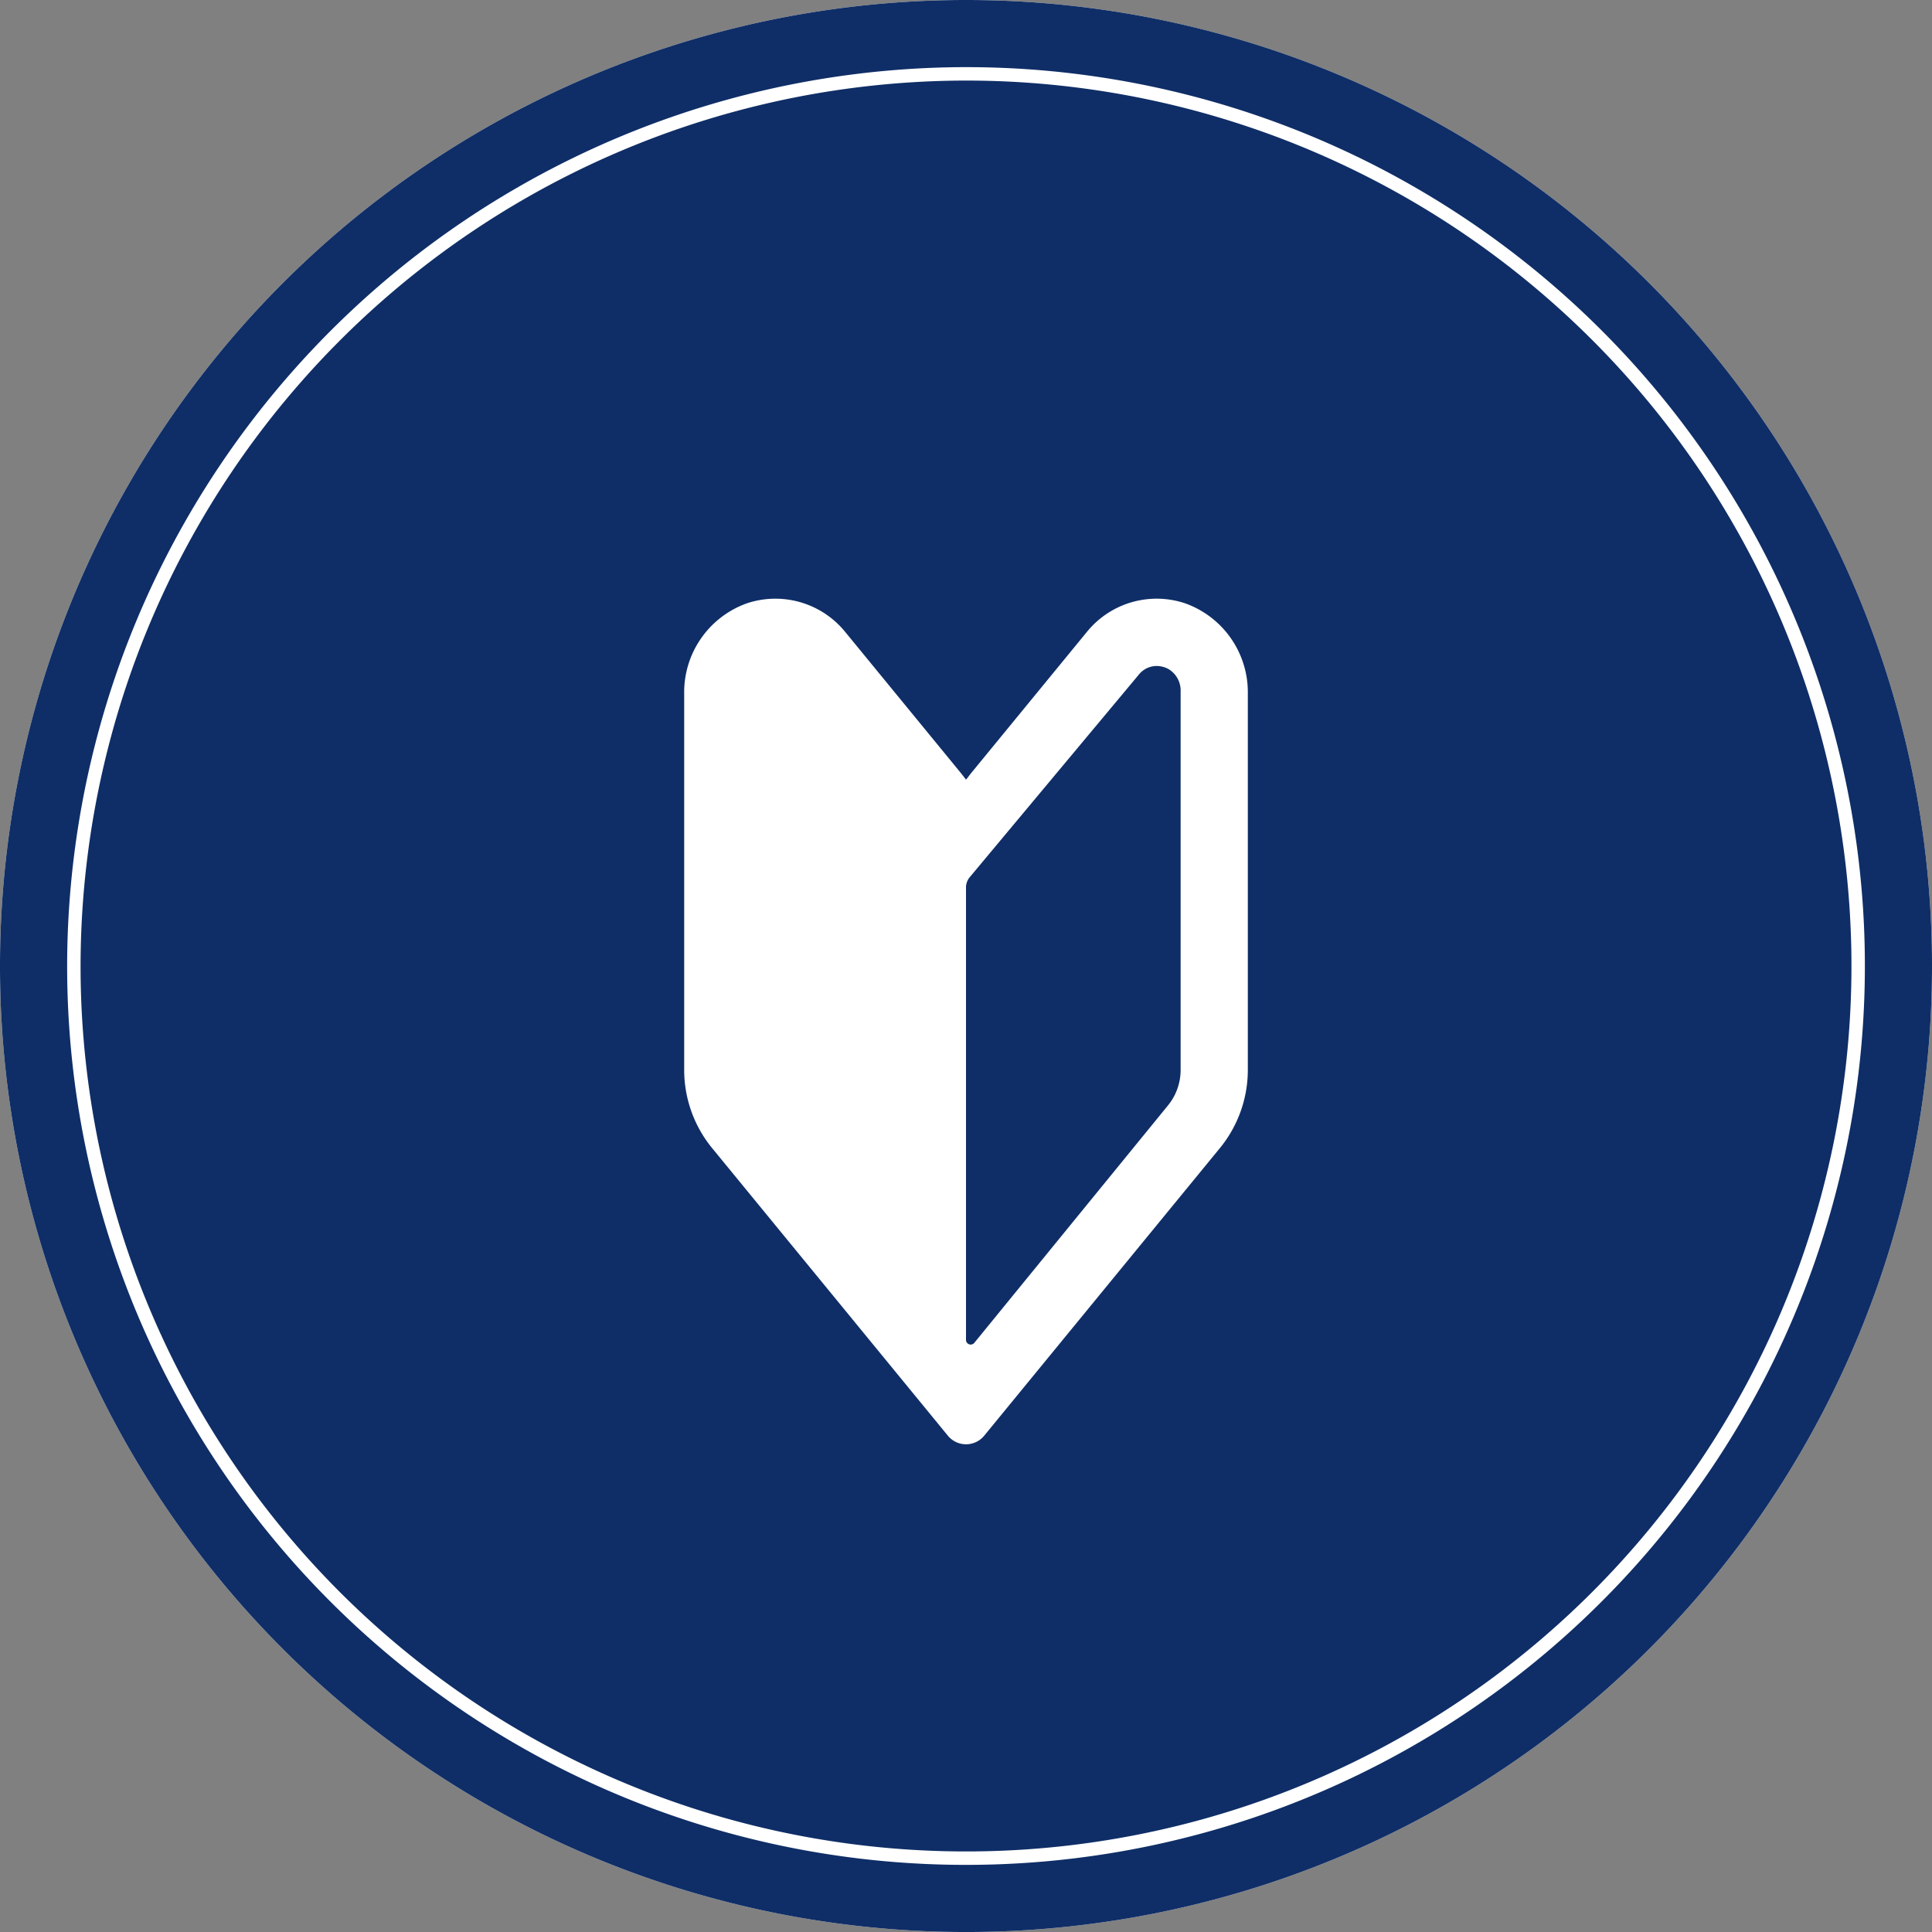
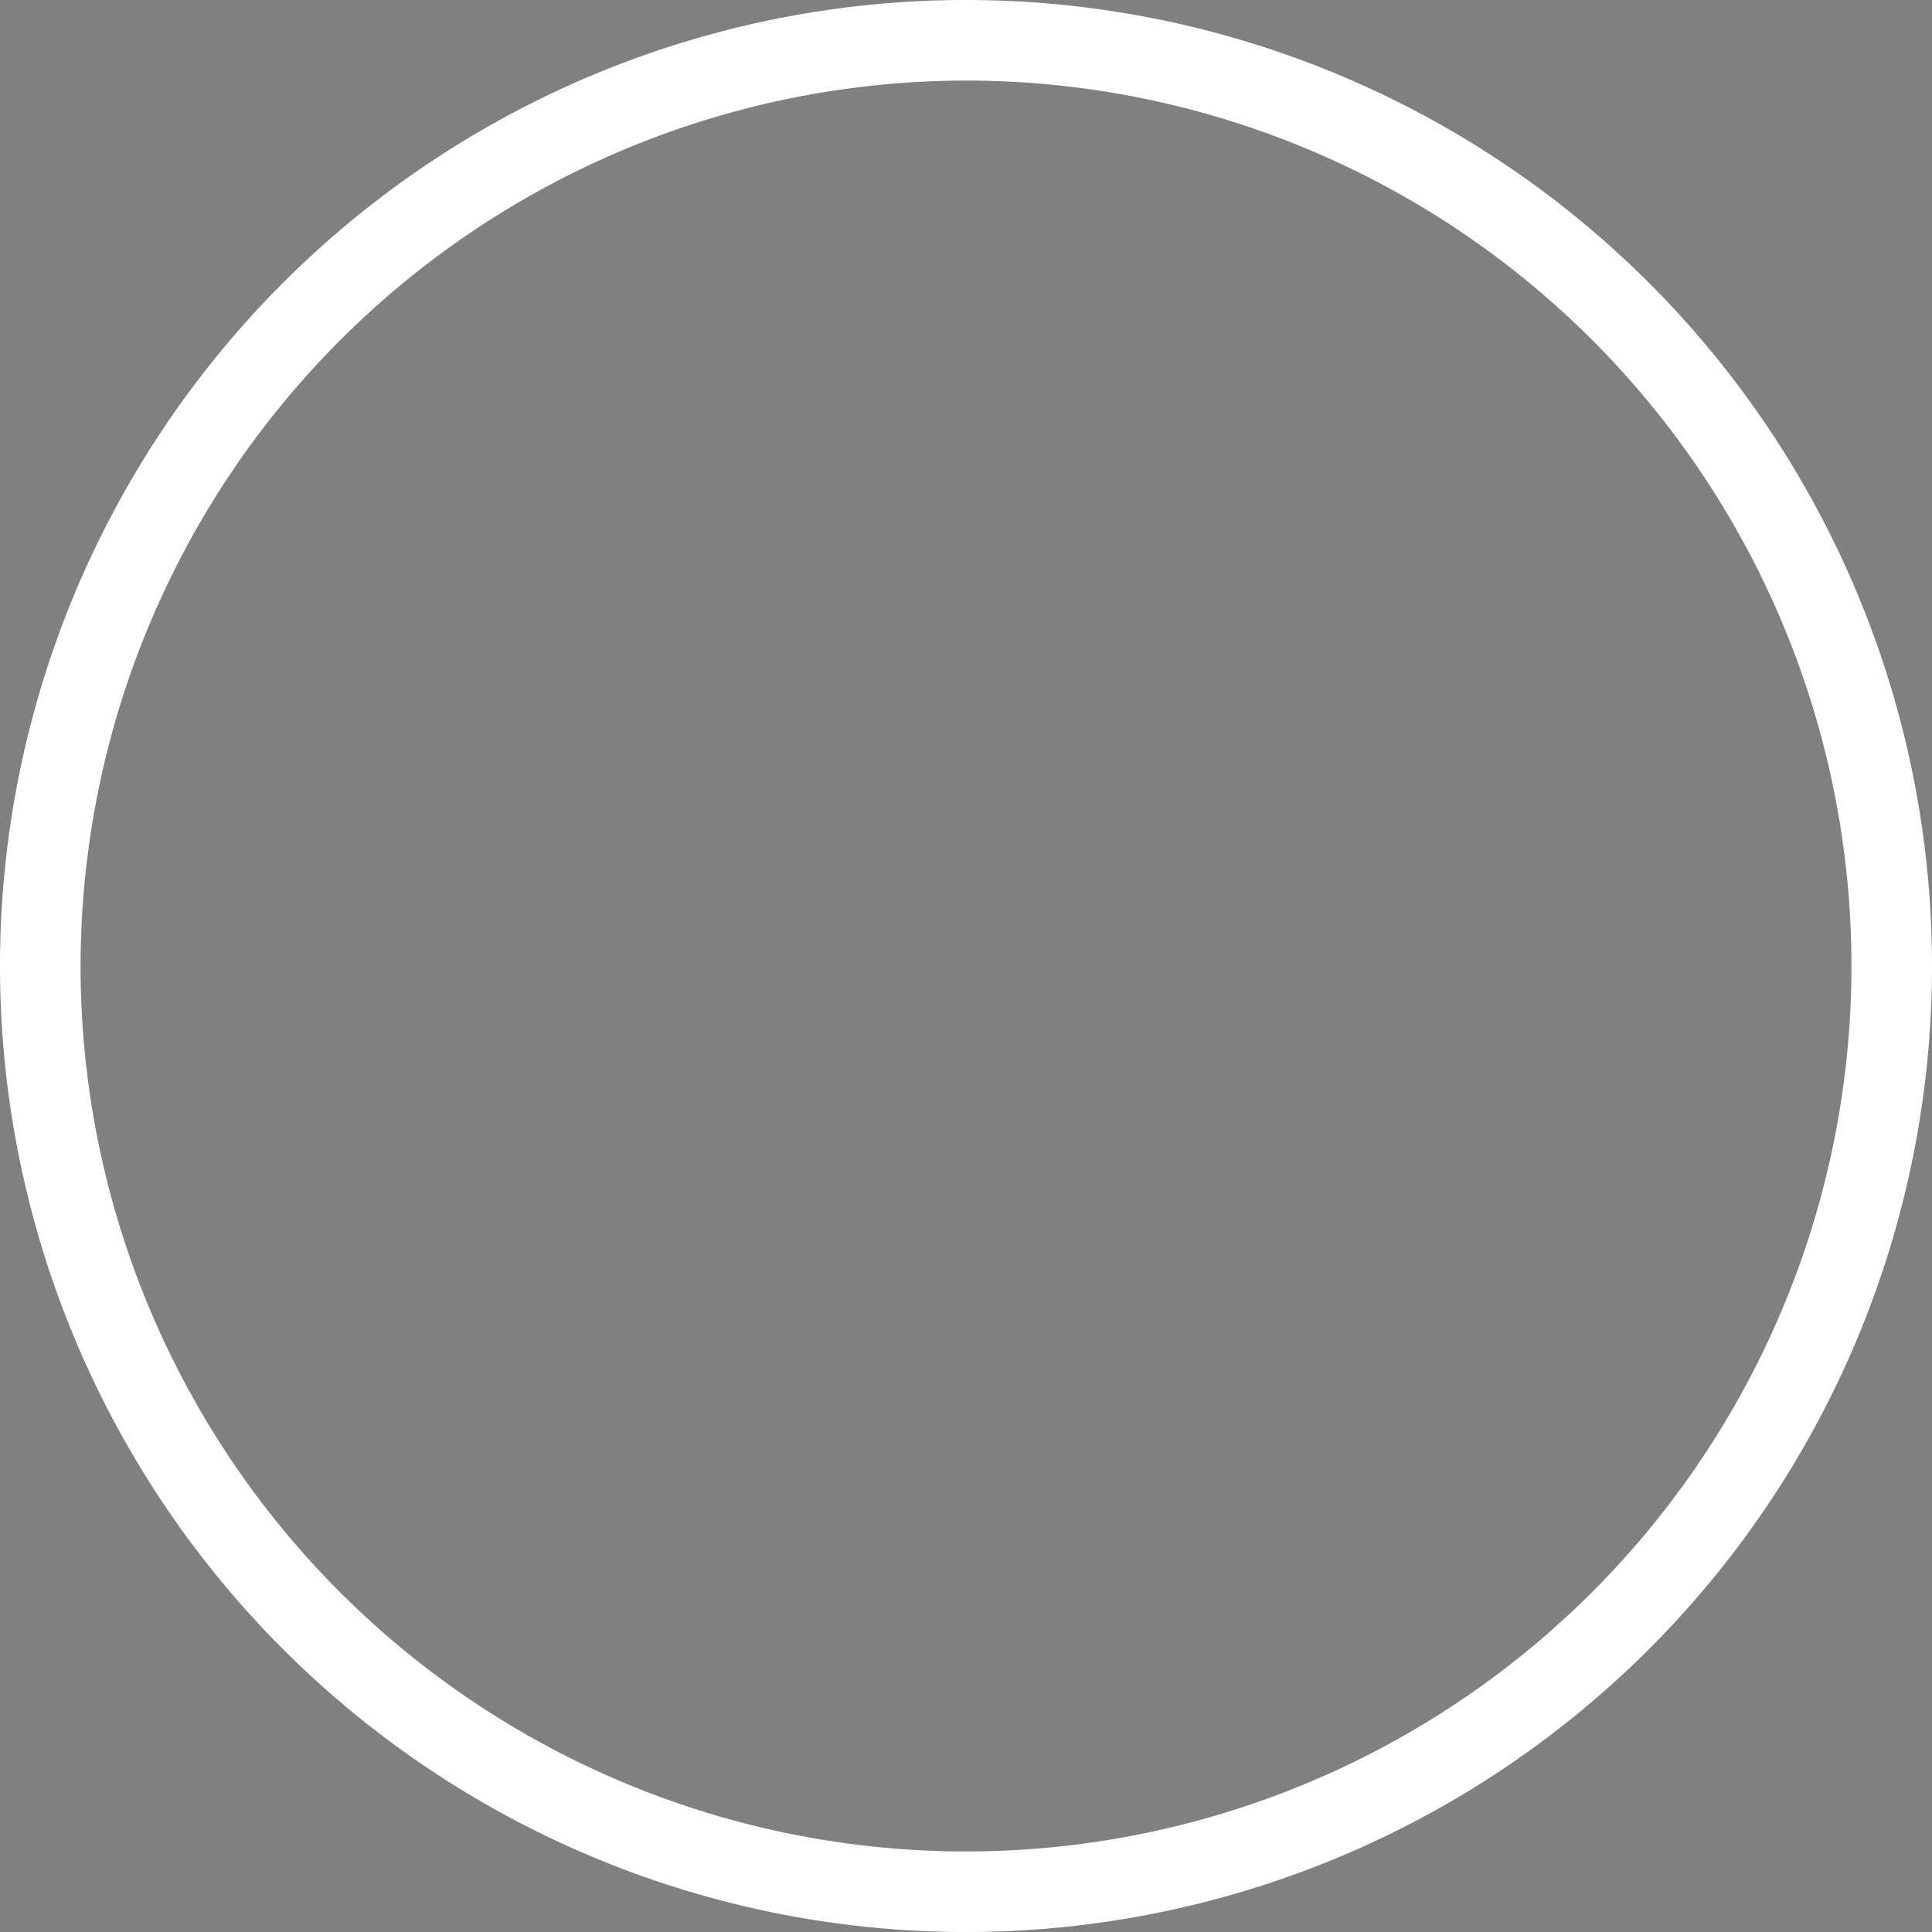
<svg xmlns="http://www.w3.org/2000/svg" width="199.998" height="200" viewBox="0 0 199.998 200">
  <rect x="0" y="0" width="199.998" height="200" fill="#808080" stroke="none" />
  <g transform="translate(-420 -1133.584)">
    <g transform="translate(420 1133.584)">
-       <path d="M4436.555,6900.763a95.116,95.116,0,1,1,95.115-95.116A95.225,95.225,0,0,1,4436.555,6900.763Z" transform="translate(-4336.556 -6705.646)" fill="#0f2e67" />
      <path d="M4438.438,6715.87a91.66,91.66,0,1,1-91.659,91.66,91.763,91.763,0,0,1,91.659-91.66m0-8.34h0a100,100,0,0,0-100,100h0a100,100,0,1,0,200,0h0a100,100,0,0,0-100-100Z" transform="translate(-4338.439 -6707.53)" fill="#fff" />
-       <path d="M4438.438,6714.48a93.05,93.05,0,1,1-93.049,93.05,93.155,93.155,0,0,1,93.049-93.05m0-6.95h0a100,100,0,0,0-100,100h0a100,100,0,1,0,200,0h0a100,100,0,0,0-100-100Z" transform="translate(-4338.439 -6707.53)" fill="#0f2e67" />
    </g>
    <g transform="translate(405.472 1195.561)">
-       <path d="M137.184.469a9.3,9.3,0,0,0-10.16,2.99L115.237,17.837c-.2.237-.383.481-.57.726-.048.057-.09.112-.141.169q-.341-.455-.7-.893L102.036,3.457A9.311,9.311,0,0,0,91.861.473a9.777,9.777,0,0,0-6.507,9.385V48.789a12.775,12.775,0,0,0,2.889,8.081l24.407,29.773a2.432,2.432,0,0,0,3.762,0l24.4-29.773a12.778,12.778,0,0,0,2.889-8.081V9.854A9.773,9.773,0,0,0,137.184.469Zm-.44,48.321a5.787,5.787,0,0,1-1.312,3.669L115.388,77.032a.486.486,0,0,1-.862-.307V29.9a1.674,1.674,0,0,1,.389-1.074l17.49-20.953a2.378,2.378,0,0,1,1.851-.909,2.618,2.618,0,0,1,1.244.325,2.592,2.592,0,0,1,1.245,2.307Z" fill="#fff" />
-     </g>
+       </g>
  </g>
</svg>